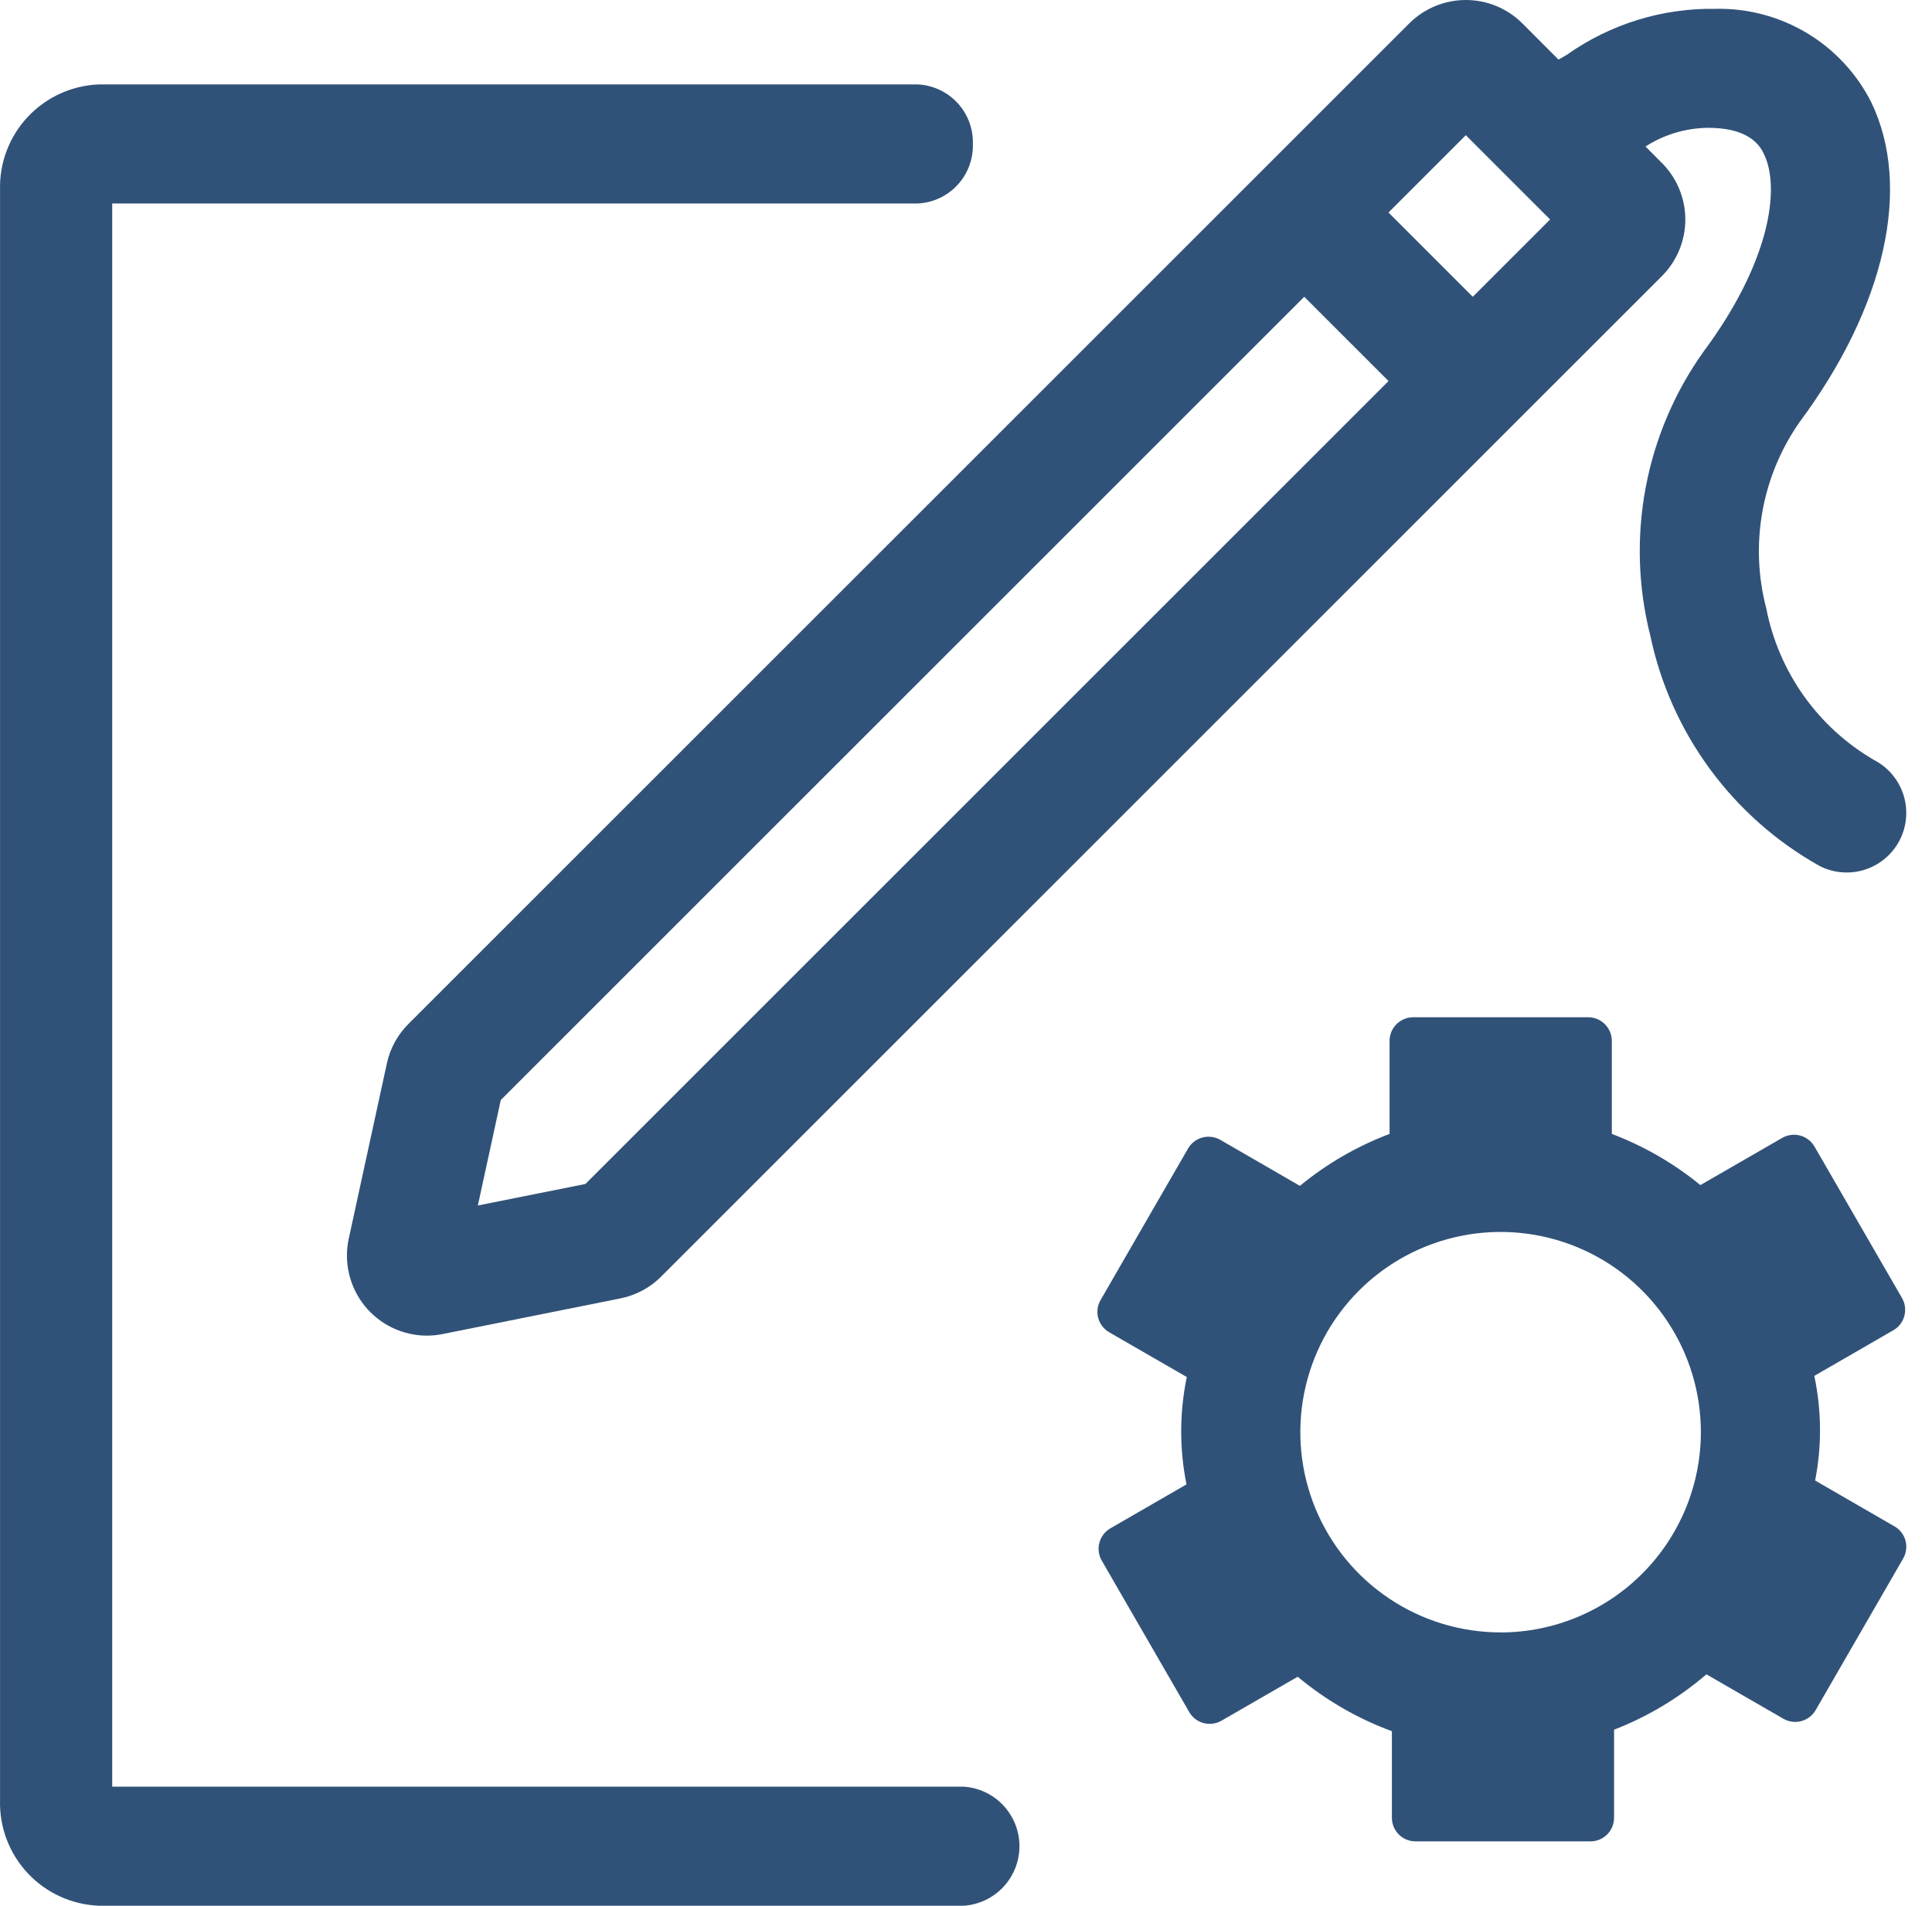
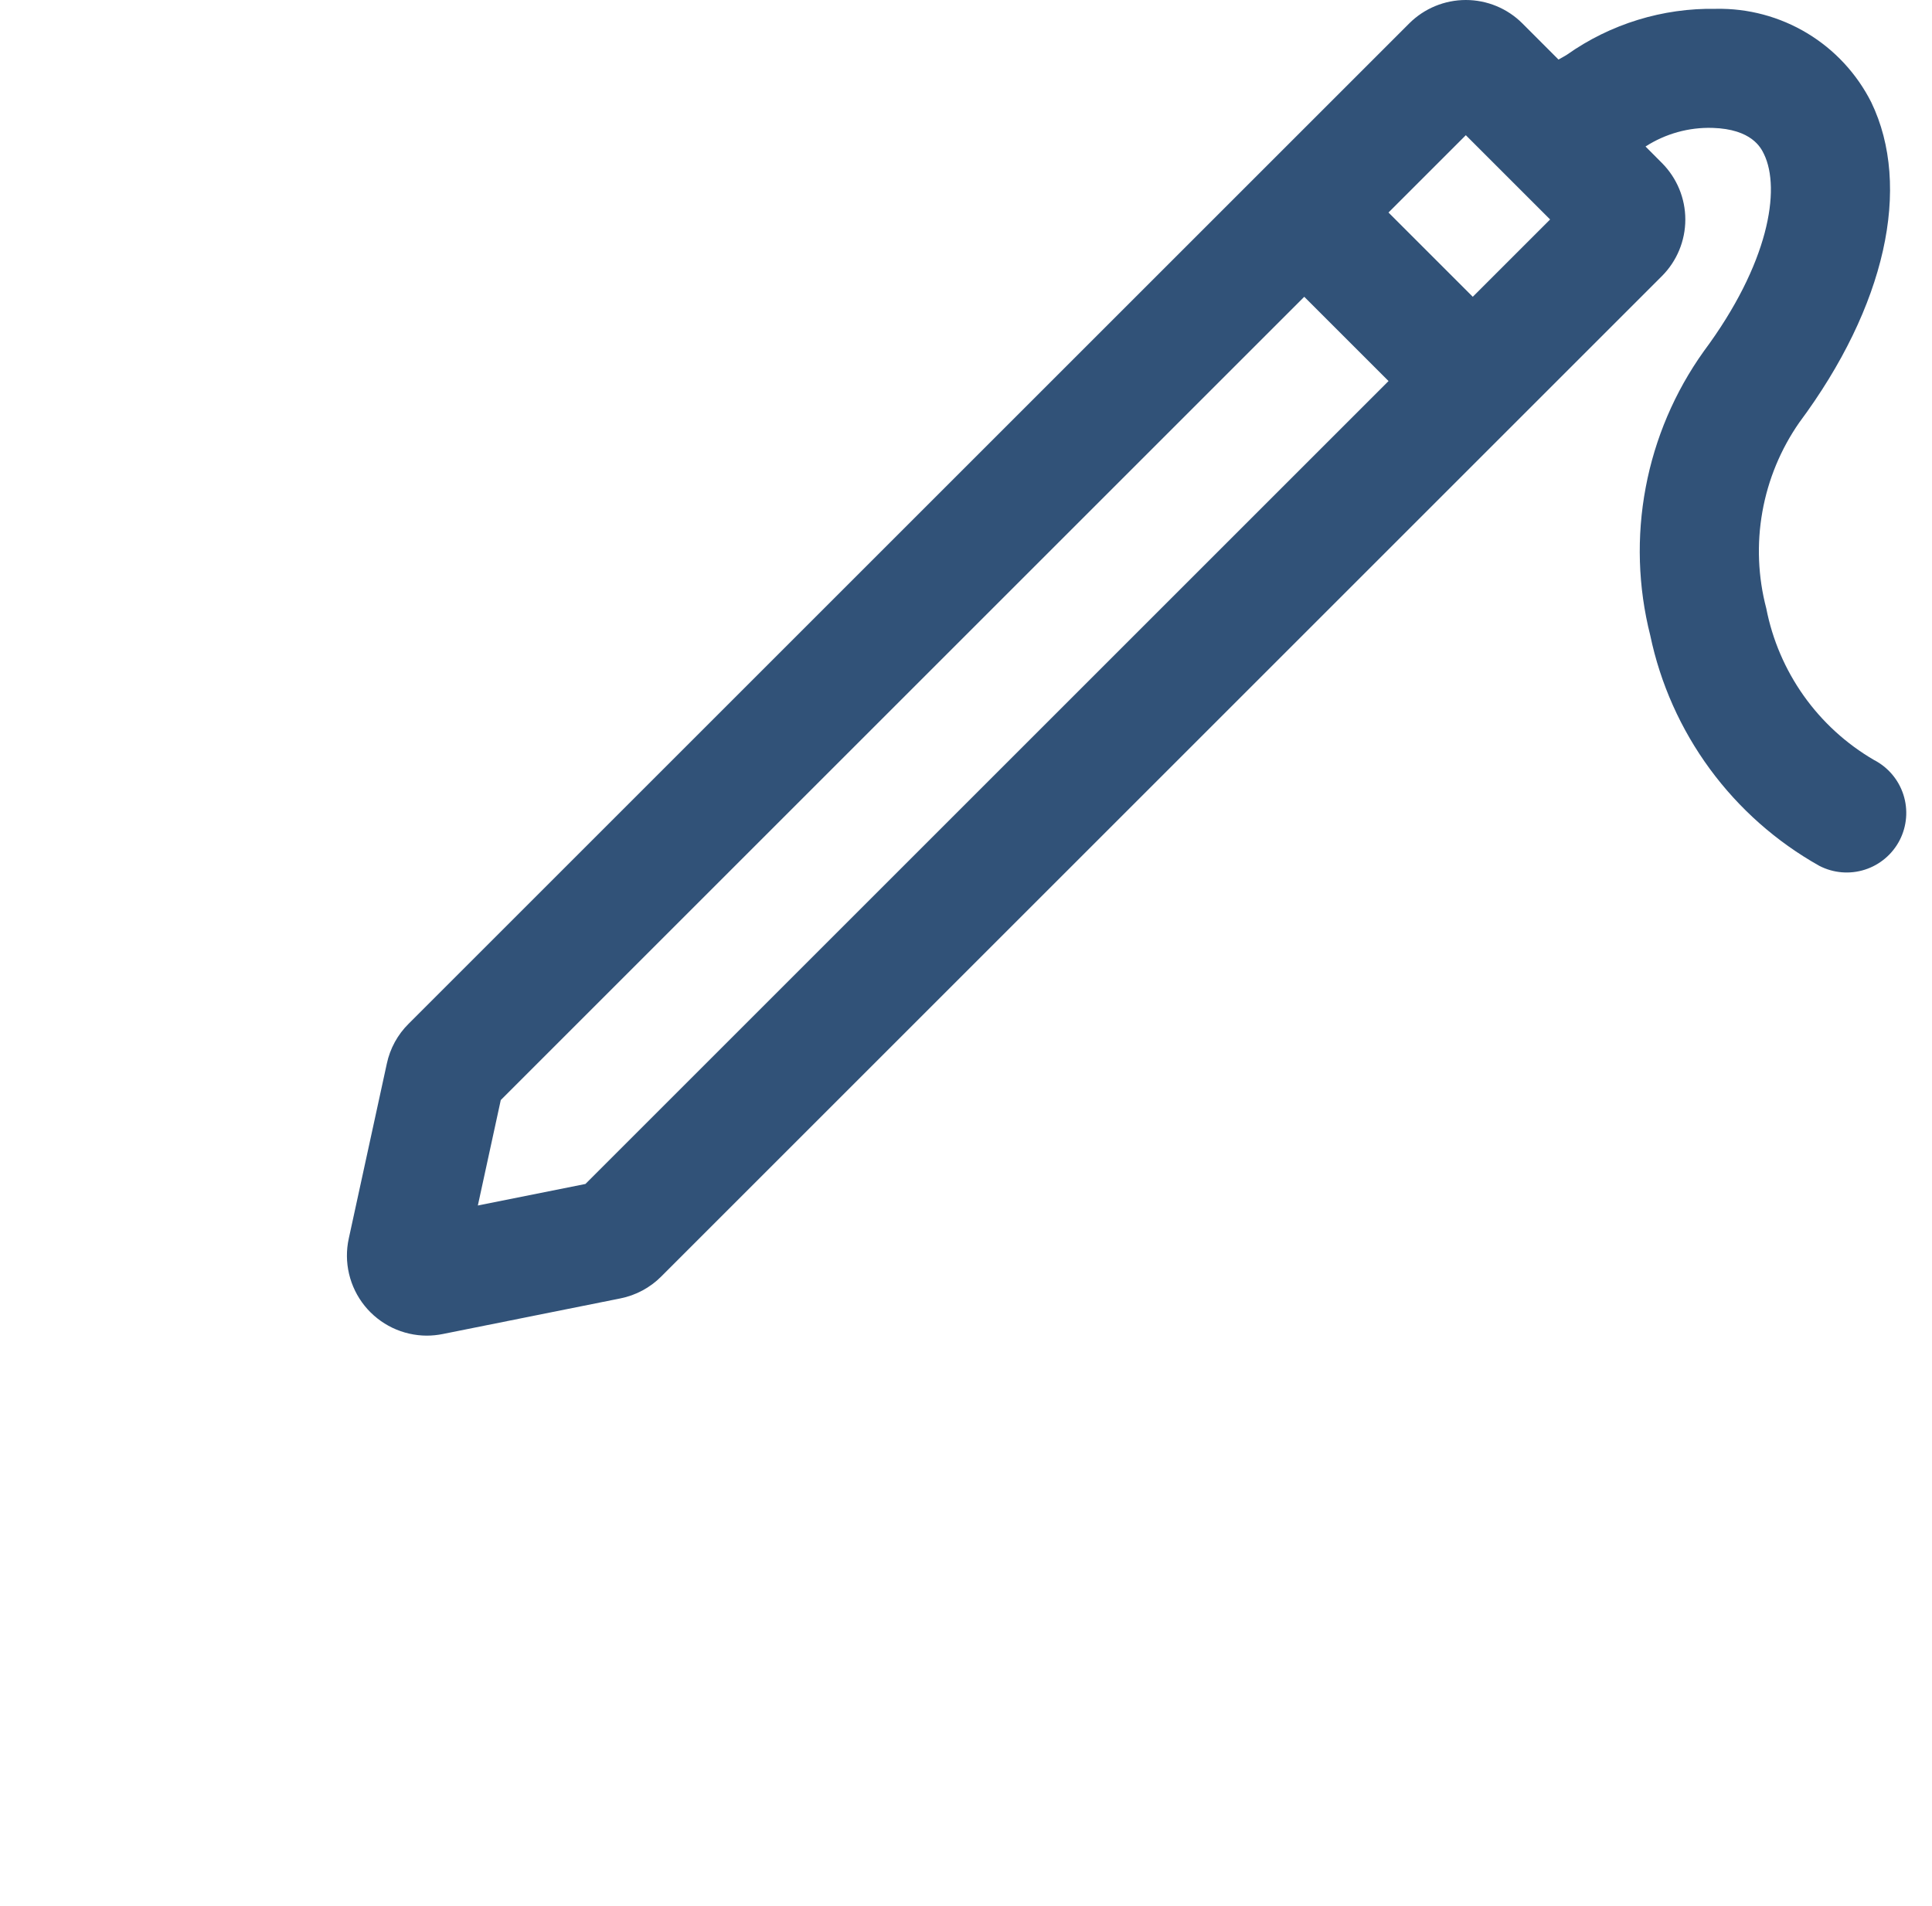
<svg xmlns="http://www.w3.org/2000/svg" width="75" height="74" viewBox="0 0 75 74" fill="none">
-   <path d="M37.404 69.375H4.356V7.902H35.591C36.186 7.884 36.749 7.63 37.157 7.196C37.565 6.763 37.784 6.185 37.767 5.59C37.784 4.995 37.565 4.417 37.157 3.984C36.749 3.55 36.186 3.296 35.591 3.277H3.861C2.806 3.312 1.808 3.763 1.084 4.532C0.361 5.3 -0.028 6.324 0.002 7.38V69.898C-0.028 70.953 0.361 71.978 1.085 72.746C1.809 73.515 2.808 73.966 3.863 74H37.404C37.992 73.963 38.544 73.703 38.947 73.273C39.35 72.844 39.575 72.277 39.575 71.688C39.575 71.098 39.35 70.531 38.947 70.102C38.544 69.672 37.992 69.412 37.404 69.375Z" fill="#315278" />
  <path d="M15.017 41.299L13.539 48.093C13.44 48.547 13.444 49.016 13.551 49.468C13.657 49.919 13.863 50.341 14.154 50.703C14.445 51.064 14.813 51.356 15.231 51.557C15.649 51.757 16.107 51.862 16.571 51.863C16.778 51.862 16.985 51.841 17.188 51.8L24.084 50.417C24.685 50.297 25.237 50.001 25.67 49.566L64.515 10.721C65.097 10.138 65.424 9.348 65.424 8.524C65.424 7.701 65.097 6.911 64.515 6.328L63.879 5.689C64.653 5.191 65.559 4.939 66.479 4.966C68.007 5.012 68.361 5.743 68.477 5.983C69.136 7.345 68.669 10.24 66.139 13.642C65.013 15.219 64.244 17.023 63.886 18.927C63.527 20.832 63.587 22.791 64.062 24.67C64.454 26.545 65.243 28.313 66.376 29.858C67.509 31.402 68.959 32.685 70.629 33.622C71.175 33.903 71.809 33.956 72.393 33.769C72.978 33.582 73.464 33.17 73.745 32.625C74.025 32.08 74.078 31.445 73.891 30.861C73.704 30.277 73.293 29.791 72.748 29.51C71.672 28.883 70.743 28.034 70.022 27.019C69.302 26.004 68.805 24.847 68.567 23.625C68.245 22.4 68.193 21.12 68.415 19.873C68.636 18.626 69.126 17.442 69.85 16.403C73.189 11.91 74.232 7.262 72.641 3.969C72.08 2.859 71.218 1.929 70.152 1.288C69.086 0.647 67.861 0.319 66.617 0.343C64.548 0.305 62.52 0.929 60.829 2.124C60.723 2.193 60.61 2.246 60.501 2.313L59.099 0.909C58.517 0.327 57.727 0 56.903 0C56.079 0 55.289 0.327 54.706 0.909L15.863 39.752C15.436 40.174 15.142 40.712 15.017 41.299ZM56.903 5.25L60.175 8.522L57.173 11.524L53.901 8.252L56.903 5.25ZM19.44 42.715L50.631 11.524L53.903 14.796L22.727 45.973L18.55 46.81L19.44 42.715Z" fill="#315278" />
-   <path d="M73.543 59.269L70.463 57.489C70.726 56.146 70.715 54.764 70.431 53.426L73.499 51.654C73.604 51.594 73.695 51.514 73.769 51.419C73.842 51.323 73.896 51.214 73.927 51.097C73.958 50.981 73.966 50.859 73.95 50.74C73.934 50.62 73.895 50.505 73.835 50.401L70.438 44.52C70.316 44.31 70.115 44.156 69.88 44.093C69.645 44.031 69.395 44.063 69.184 44.185L66.009 46.017C64.978 45.173 63.817 44.502 62.571 44.03V40.416C62.57 40.173 62.473 39.94 62.301 39.768C62.129 39.596 61.895 39.5 61.653 39.5H54.861C54.618 39.5 54.385 39.596 54.212 39.768C54.04 39.94 53.943 40.173 53.943 40.416V44.03C52.68 44.507 51.504 45.188 50.462 46.047L47.373 44.261C47.162 44.14 46.912 44.107 46.677 44.17C46.442 44.233 46.241 44.386 46.12 44.597L42.725 50.48C42.664 50.584 42.625 50.699 42.609 50.819C42.593 50.938 42.601 51.059 42.632 51.176C42.663 51.292 42.717 51.402 42.791 51.497C42.864 51.593 42.956 51.673 43.06 51.733L46.071 53.47C45.786 54.844 45.782 56.263 46.059 57.639L43.104 59.346C42.894 59.468 42.741 59.668 42.678 59.902C42.615 60.136 42.648 60.386 42.769 60.597L46.166 66.48C46.226 66.584 46.306 66.675 46.401 66.748C46.497 66.822 46.606 66.875 46.722 66.906C46.838 66.938 46.959 66.946 47.078 66.93C47.198 66.914 47.313 66.875 47.417 66.815L50.377 65.108C51.465 66.018 52.702 66.733 54.033 67.222V70.584C54.033 70.705 54.057 70.824 54.103 70.935C54.149 71.047 54.217 71.148 54.302 71.233C54.387 71.318 54.488 71.385 54.6 71.431C54.711 71.477 54.83 71.5 54.951 71.5H61.743C61.986 71.5 62.218 71.404 62.39 71.232C62.562 71.06 62.658 70.827 62.658 70.584V67.164C63.967 66.657 65.179 65.929 66.243 65.014L69.231 66.739C69.441 66.86 69.692 66.893 69.927 66.83C70.162 66.767 70.362 66.614 70.484 66.403L73.879 60.52C73.939 60.416 73.978 60.301 73.994 60.181C74.01 60.062 74.002 59.941 73.971 59.824C73.94 59.708 73.886 59.599 73.813 59.503C73.739 59.407 73.648 59.327 73.543 59.267V59.269ZM58.253 63.386C56.715 63.386 55.212 62.93 53.934 62.075C52.655 61.221 51.659 60.007 51.07 58.586C50.482 57.166 50.328 55.602 50.628 54.094C50.928 52.586 51.668 51.201 52.756 50.114C53.843 49.026 55.228 48.286 56.736 47.986C58.245 47.686 59.808 47.84 61.228 48.428C62.649 49.017 63.863 50.013 64.717 51.292C65.572 52.57 66.028 54.073 66.028 55.611C66.026 57.673 65.206 59.649 63.749 61.107C62.291 62.565 60.315 63.386 58.253 63.388V63.386Z" fill="#315278" />
</svg>